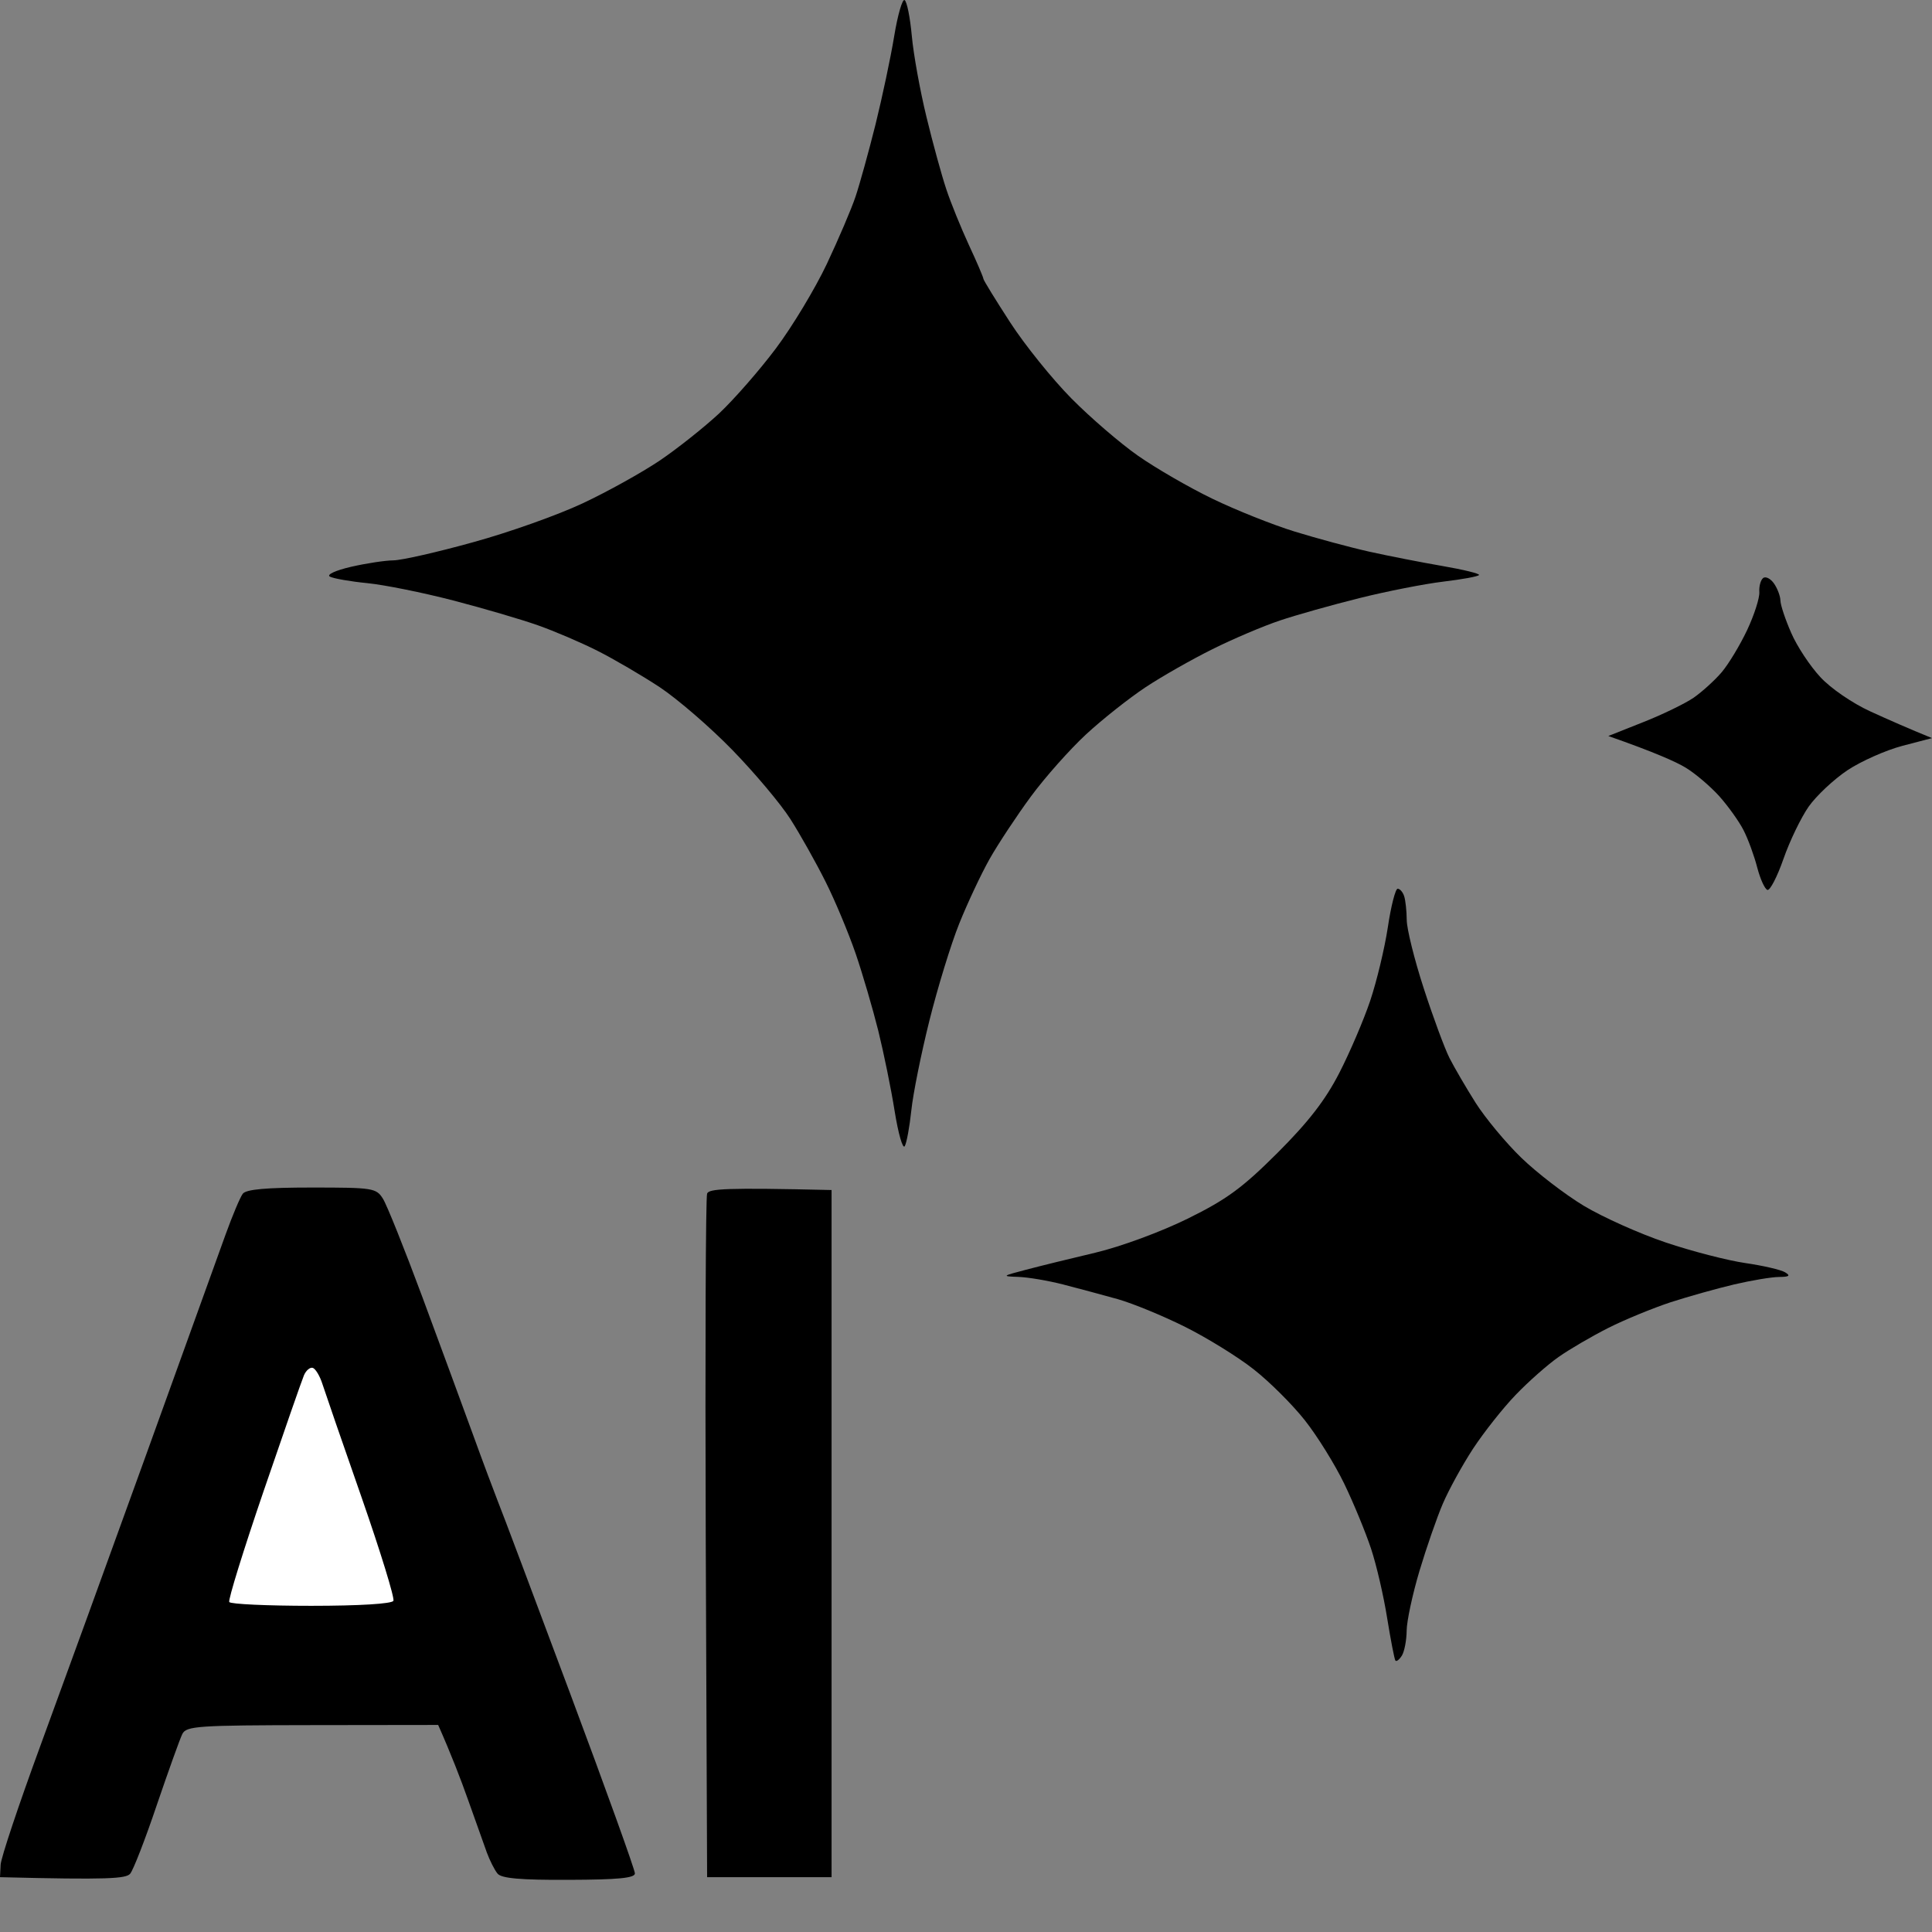
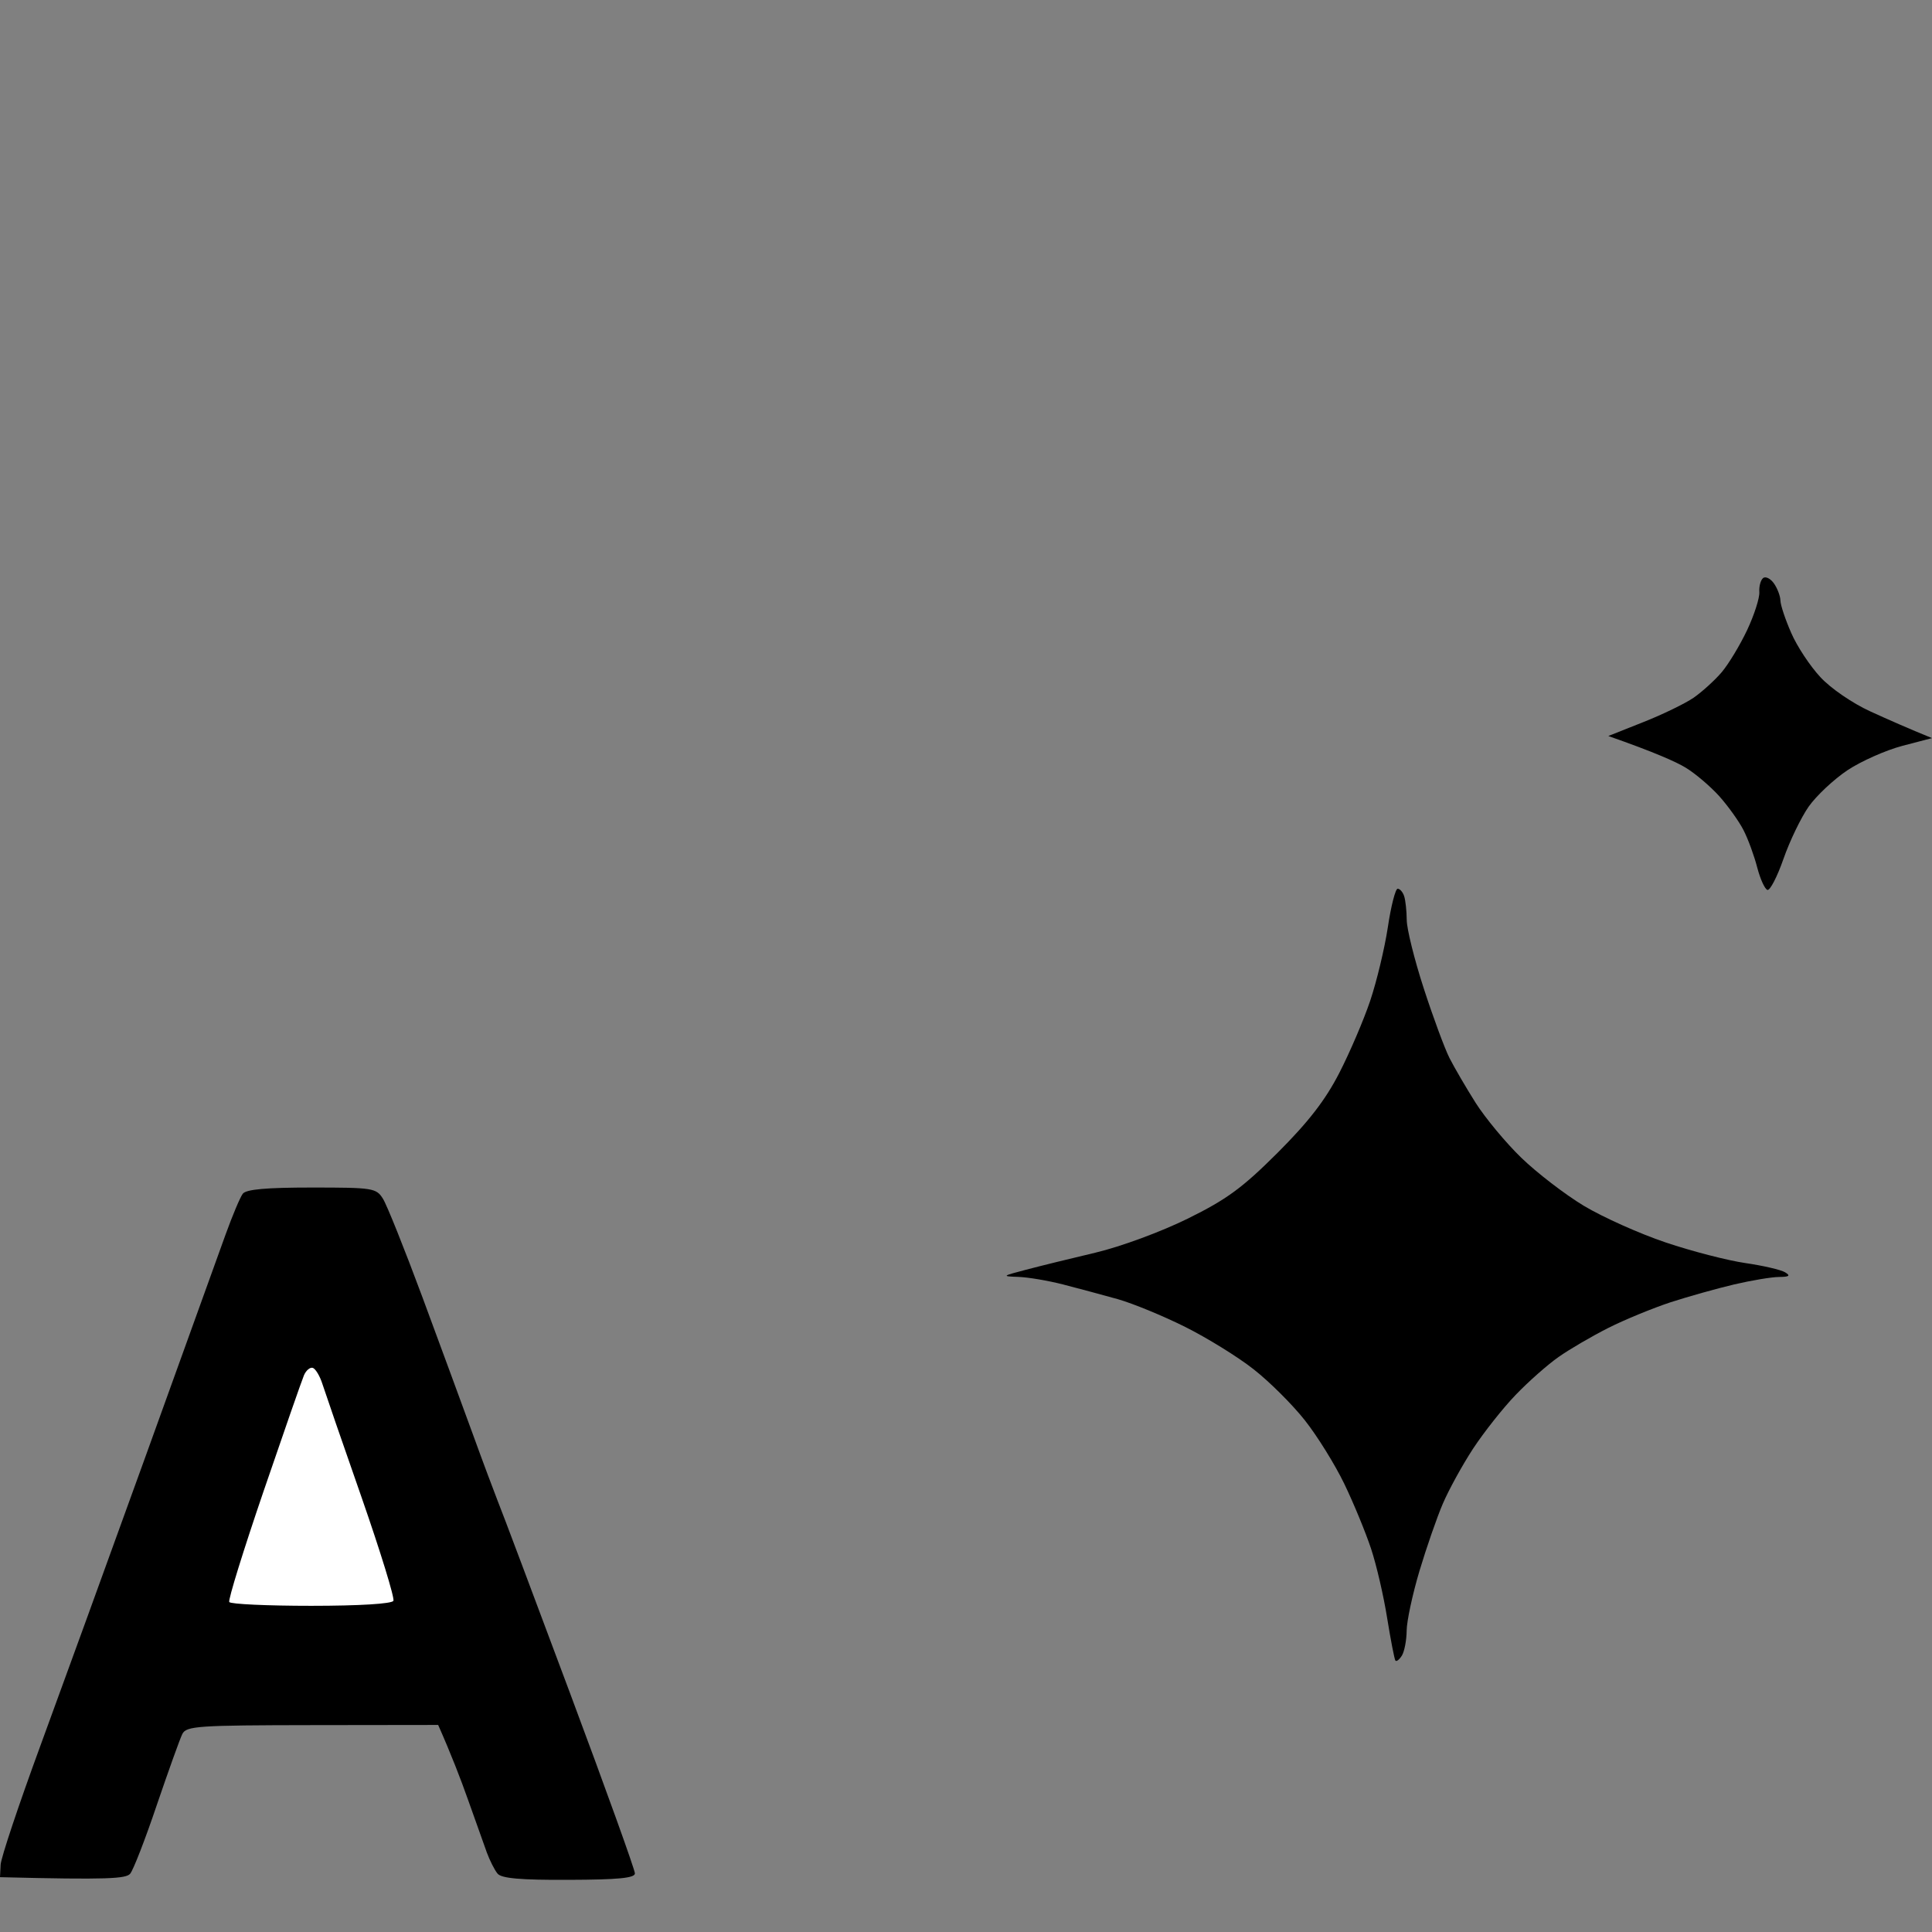
<svg xmlns="http://www.w3.org/2000/svg" width="24" height="24" viewBox="0 0 24 24" fill="none">
  <rect x="0" y="0" width="24" height="24" fill="#808080" stroke="none" />
-   <path d="M10.876 1.546C10.96 1.205 11.065 0.712 11.108 0.449C11.151 0.187 11.21 -0.016 11.237 0.001C11.266 0.017 11.306 0.218 11.327 0.448C11.348 0.677 11.43 1.13 11.509 1.453C11.587 1.776 11.698 2.18 11.755 2.35C11.811 2.52 11.939 2.833 12.037 3.046C12.136 3.258 12.216 3.446 12.216 3.463C12.216 3.48 12.366 3.723 12.548 4.004C12.73 4.285 13.072 4.709 13.308 4.948C13.543 5.186 13.916 5.507 14.136 5.661C14.356 5.815 14.772 6.056 15.062 6.196C15.351 6.336 15.81 6.519 16.082 6.603C16.355 6.687 16.772 6.8 17.01 6.853C17.248 6.906 17.657 6.986 17.918 7.031C18.179 7.076 18.384 7.126 18.373 7.143C18.363 7.161 18.163 7.197 17.93 7.225C17.696 7.253 17.227 7.345 16.887 7.43C16.546 7.515 16.101 7.64 15.897 7.709C15.693 7.777 15.317 7.937 15.062 8.064C14.806 8.191 14.431 8.404 14.229 8.538C14.026 8.673 13.694 8.935 13.491 9.123C13.289 9.31 12.98 9.658 12.805 9.896C12.63 10.134 12.4 10.482 12.294 10.669C12.188 10.857 12.018 11.219 11.916 11.473C11.813 11.729 11.647 12.271 11.545 12.68C11.443 13.088 11.342 13.589 11.321 13.793C11.299 13.997 11.263 14.197 11.239 14.238C11.215 14.279 11.159 14.084 11.114 13.805C11.07 13.526 10.977 13.075 10.91 12.803C10.842 12.531 10.716 12.1 10.629 11.845C10.541 11.59 10.373 11.186 10.253 10.948C10.133 10.709 9.938 10.362 9.818 10.174C9.699 9.987 9.375 9.602 9.1 9.319C8.824 9.035 8.417 8.684 8.196 8.537C7.974 8.391 7.627 8.188 7.423 8.085C7.219 7.982 6.885 7.839 6.68 7.767C6.476 7.695 6.003 7.556 5.629 7.459C5.255 7.362 4.775 7.265 4.562 7.244C4.349 7.223 4.141 7.186 4.098 7.163C4.054 7.138 4.168 7.086 4.361 7.041C4.548 6.998 4.785 6.962 4.887 6.961C4.989 6.96 5.434 6.859 5.876 6.736C6.319 6.615 6.931 6.397 7.237 6.253C7.543 6.11 7.974 5.87 8.196 5.721C8.417 5.571 8.748 5.308 8.933 5.136C9.116 4.964 9.434 4.601 9.638 4.329C9.842 4.057 10.127 3.584 10.272 3.277C10.416 2.971 10.577 2.595 10.628 2.442C10.679 2.29 10.791 1.886 10.876 1.546Z" fill="#F38230" style="fill:#F38230;fill:color(display-p3 0.953 0.51 0.188);fill-opacity:1;" />
  <path d="M21.855 7.355C21.85 7.284 21.871 7.206 21.902 7.181C21.933 7.156 21.994 7.187 22.037 7.248C22.08 7.31 22.116 7.405 22.117 7.46C22.118 7.516 22.178 7.696 22.251 7.862C22.323 8.029 22.486 8.275 22.613 8.411C22.741 8.551 23.014 8.737 23.235 8.838C23.452 8.937 23.712 9.052 24 9.169L23.629 9.266C23.425 9.32 23.119 9.456 22.95 9.568C22.781 9.681 22.564 9.884 22.468 10.02C22.373 10.156 22.232 10.448 22.155 10.669C22.078 10.89 21.988 11.064 21.956 11.055C21.924 11.046 21.867 10.922 21.829 10.777C21.792 10.633 21.716 10.424 21.659 10.313C21.603 10.203 21.466 10.012 21.356 9.889C21.245 9.767 21.058 9.607 20.938 9.535C20.819 9.463 20.555 9.345 19.979 9.143L20.412 8.971C20.651 8.877 20.932 8.74 21.038 8.668C21.143 8.595 21.301 8.452 21.388 8.35C21.474 8.248 21.617 8.011 21.705 7.824C21.793 7.636 21.86 7.426 21.855 7.355Z" fill="#F38230" style="fill:#F38230;fill:color(display-p3 0.953 0.51 0.188);fill-opacity:1;" />
  <path d="M17.021 12.432C17.101 12.194 17.2 11.783 17.24 11.52C17.279 11.256 17.335 11.04 17.362 11.04C17.39 11.04 17.427 11.082 17.443 11.133C17.46 11.184 17.474 11.316 17.475 11.427C17.475 11.538 17.57 11.92 17.686 12.277C17.802 12.635 17.946 13.024 18.006 13.143C18.067 13.263 18.213 13.513 18.331 13.7C18.45 13.887 18.704 14.194 18.897 14.381C19.089 14.567 19.439 14.837 19.675 14.979C19.91 15.12 20.367 15.325 20.691 15.434C21.014 15.543 21.46 15.658 21.68 15.69C21.901 15.722 22.125 15.774 22.175 15.805C22.246 15.848 22.227 15.862 22.098 15.863C22.005 15.864 21.754 15.906 21.541 15.956C21.328 16.006 20.973 16.106 20.753 16.177C20.532 16.25 20.183 16.393 19.979 16.496C19.775 16.599 19.497 16.761 19.361 16.857C19.225 16.952 18.985 17.164 18.827 17.329C18.669 17.493 18.431 17.795 18.297 17.999C18.164 18.203 17.996 18.509 17.923 18.68C17.85 18.85 17.72 19.225 17.633 19.515C17.547 19.804 17.475 20.137 17.474 20.257C17.473 20.376 17.446 20.515 17.415 20.566C17.383 20.617 17.347 20.645 17.334 20.628C17.322 20.611 17.276 20.374 17.232 20.102C17.189 19.83 17.099 19.44 17.031 19.236C16.963 19.032 16.814 18.67 16.699 18.432C16.584 18.194 16.364 17.839 16.209 17.643C16.055 17.448 15.768 17.162 15.572 17.009C15.377 16.855 14.994 16.619 14.722 16.483C14.45 16.347 14.073 16.192 13.887 16.139C13.7 16.087 13.393 16.004 13.206 15.956C13.019 15.908 12.769 15.866 12.649 15.862C12.442 15.855 12.447 15.851 12.742 15.774C12.912 15.729 13.302 15.633 13.608 15.561C13.923 15.486 14.42 15.303 14.753 15.139C15.238 14.9 15.433 14.757 15.87 14.321C16.254 13.937 16.464 13.666 16.637 13.329C16.768 13.074 16.941 12.67 17.021 12.432Z" fill="#F38230" style="fill:#F38230;fill:color(display-p3 0.953 0.51 0.188);fill-opacity:1;" />
  <path d="M2.801 15.339C2.887 15.101 2.983 14.872 3.016 14.829C3.058 14.774 3.308 14.752 3.873 14.752C4.632 14.752 4.674 14.758 4.757 14.891C4.806 14.968 5.026 15.518 5.247 16.113C5.467 16.708 5.749 17.473 5.873 17.814C5.996 18.154 6.137 18.529 6.184 18.649C6.233 18.768 6.635 19.839 7.08 21.03C7.525 22.221 7.888 23.23 7.887 23.272C7.887 23.33 7.679 23.35 7.067 23.352C6.469 23.355 6.229 23.334 6.181 23.275C6.144 23.231 6.084 23.111 6.046 23.009L6.035 22.977C5.991 22.854 5.897 22.592 5.815 22.36C5.725 22.105 5.604 21.791 5.443 21.428L3.881 21.43C2.457 21.432 2.315 21.441 2.265 21.54C2.235 21.6 2.093 21.997 1.948 22.422C1.805 22.847 1.655 23.232 1.617 23.276C1.564 23.337 1.355 23.353 0 23.319L0.008 23.164C0.012 23.079 0.231 22.425 0.493 21.71C0.755 20.996 1.347 19.368 1.808 18.092C2.269 16.816 2.715 15.578 2.801 15.339Z" fill="#F38230" style="fill:#F38230;fill:color(display-p3 0.953 0.51 0.188);fill-opacity:1;" />
-   <path d="M8.767 19.113C8.759 16.799 8.766 14.87 8.784 14.827C8.808 14.767 9.002 14.752 10.33 14.783V23.319H8.784L8.767 19.113Z" fill="#F38230" style="fill:#F38230;fill:color(display-p3 0.953 0.51 0.188);fill-opacity:1;" />
  <path d="M3.274 18.525C3.524 17.794 3.75 17.145 3.776 17.084C3.802 17.023 3.852 16.982 3.885 16.992C3.919 17.002 3.974 17.093 4.006 17.195C4.039 17.297 4.257 17.931 4.492 18.602C4.726 19.274 4.904 19.852 4.887 19.886C4.868 19.923 4.464 19.948 3.866 19.948C3.322 19.948 2.863 19.927 2.848 19.901C2.832 19.876 3.024 19.257 3.274 18.525Z" fill="white" style="fill:white;fill-opacity:1;" />
</svg>